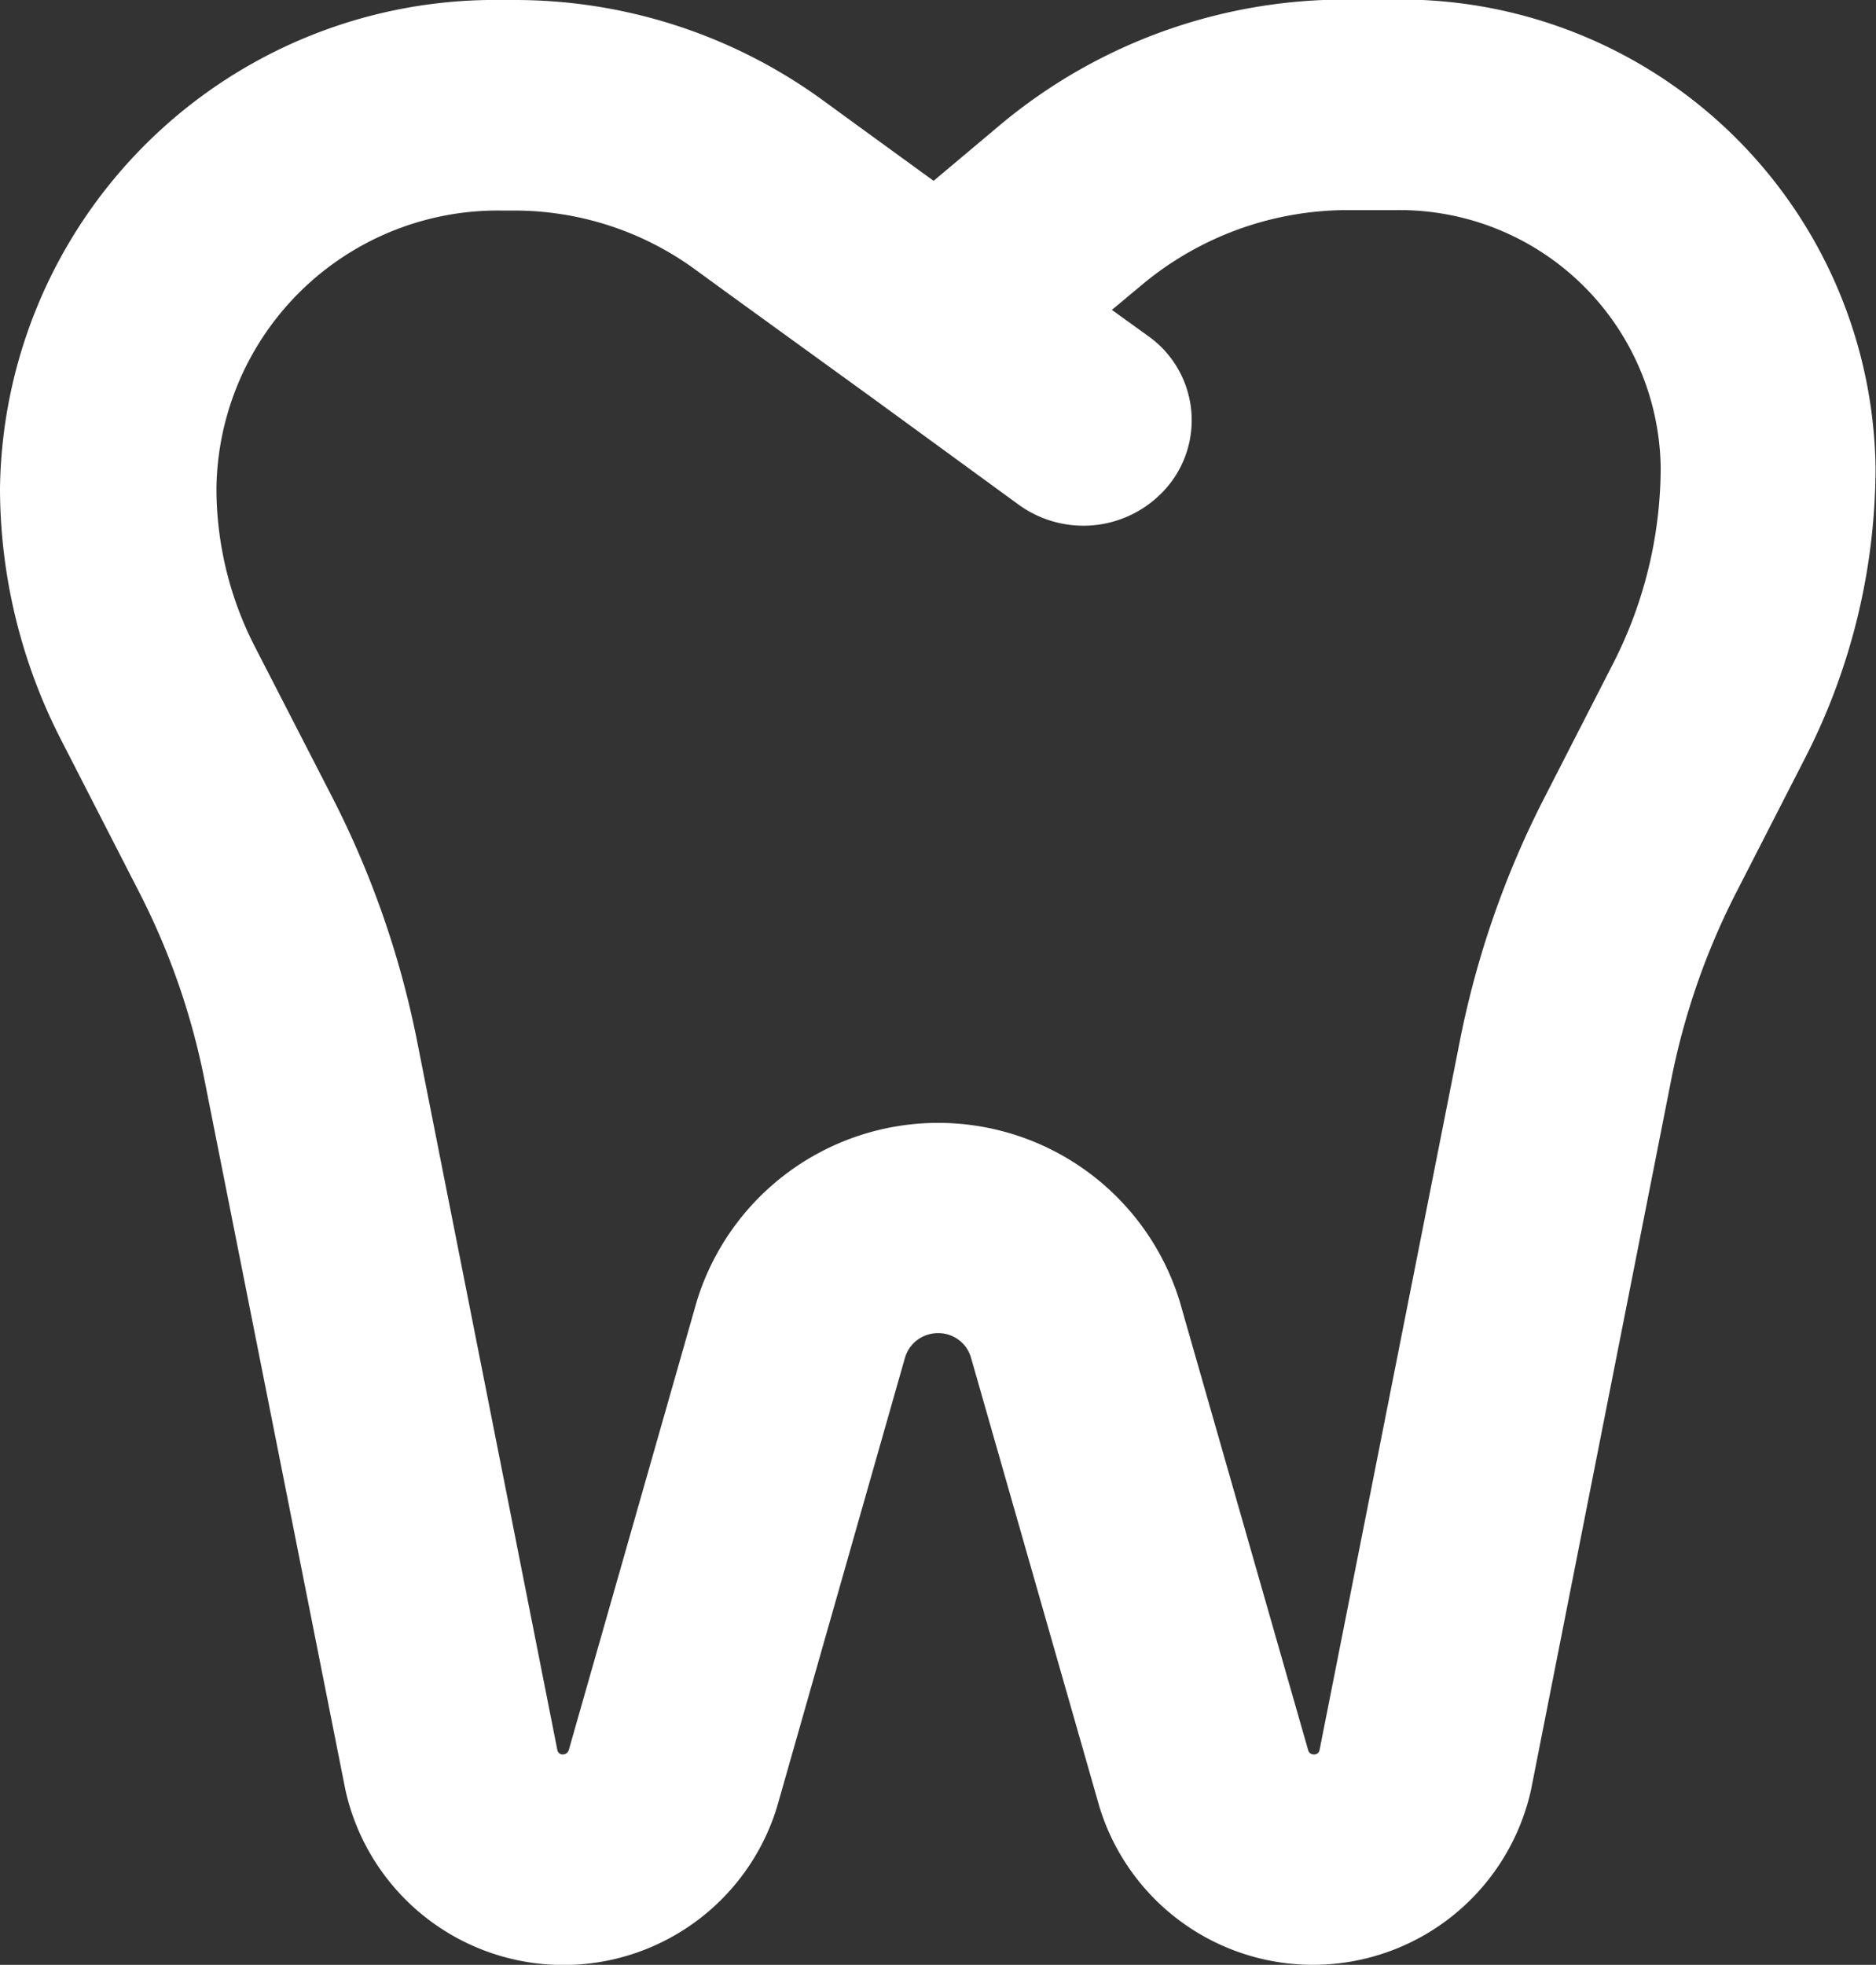
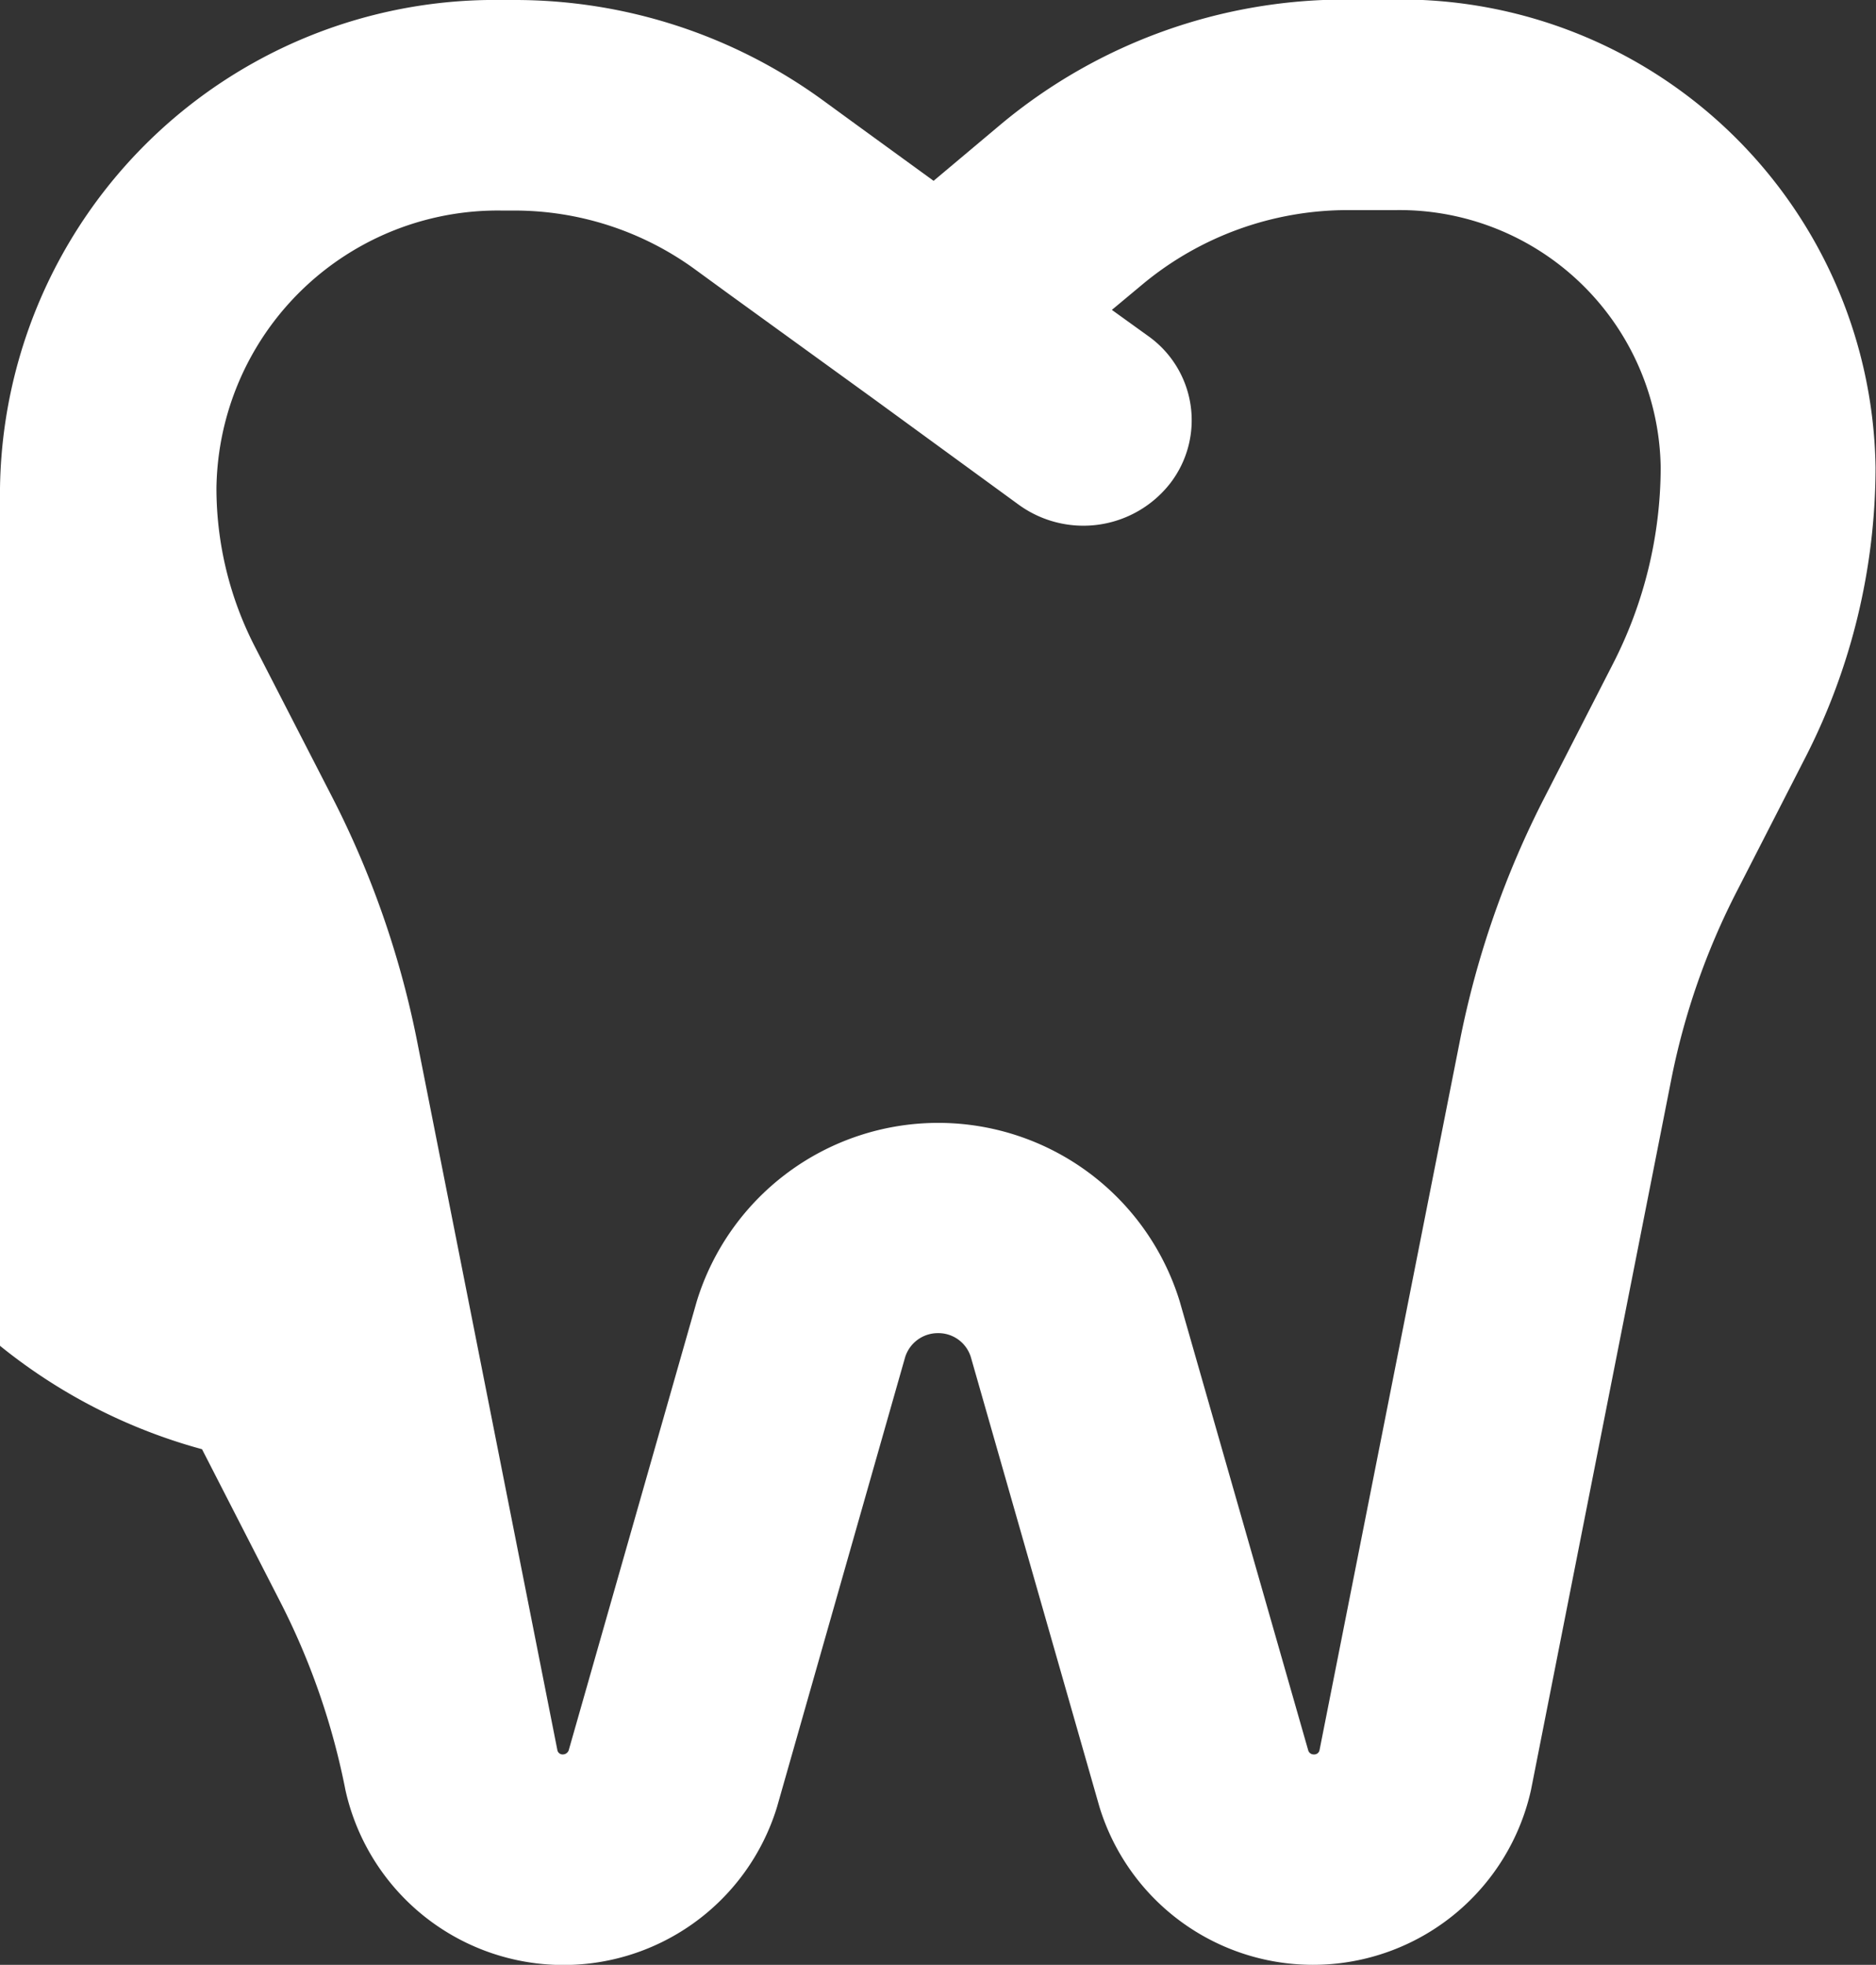
<svg xmlns="http://www.w3.org/2000/svg" width="33.188" height="34.752" viewBox="0 0 33.188 34.752">
  <rect x="0" y="0" width="33.188" height="34.752" fill="#333333" stroke="none" />
-   <path id="tooth-regular" d="M19.829,40.634a6.129,6.129,0,0,0,.678,2.8l1.364,2.653a16.458,16.458,0,0,1,1.508,4.329l2.481,12.536a.094.094,0,0,0,.1.078.111.111,0,0,0,.1-.07l2.266-7.943a4.469,4.469,0,0,1,8.544,0l2.274,7.943a.1.1,0,0,0,.1.07.094.094,0,0,0,.1-.078l2.481-12.536a16.361,16.361,0,0,1,1.508-4.329l1.2-2.343a7.639,7.639,0,0,0,.846-3.475,4.622,4.622,0,0,0-4.683-4.553h-.862a5.679,5.679,0,0,0-3.606,1.3l-.558.465.646.465a1.826,1.826,0,0,1,.383,2.606,1.948,1.948,0,0,1-2.681.372l-2.553-1.862L28.9,37.205l-.638-.465a5.429,5.429,0,0,0-3.167-1.016h-.215A4.978,4.978,0,0,0,19.829,40.634ZM32.514,35.2l1.2-1.008a9.514,9.514,0,0,1,6.1-2.2h.854a8.4,8.4,0,0,1,8.512,8.277,11.282,11.282,0,0,1-1.245,5.135l-1.2,2.343a12.631,12.631,0,0,0-1.173,3.367L43.085,63.657a3.951,3.951,0,0,1-7.635.3l-2.274-7.951a.6.6,0,0,0-.582-.427.606.606,0,0,0-.582.427L29.746,63.96a3.951,3.951,0,0,1-7.635-.3L19.622,51.122a12.631,12.631,0,0,0-1.173-3.367l-1.364-2.661A9.756,9.756,0,0,1,16,40.634,8.756,8.756,0,0,1,24.879,32h.215a9.254,9.254,0,0,1,5.457,1.769l.638.465,1.324.962Z" transform="translate(-16 -32)" fill="#fff" />
+   <path id="tooth-regular" d="M19.829,40.634a6.129,6.129,0,0,0,.678,2.8l1.364,2.653a16.458,16.458,0,0,1,1.508,4.329l2.481,12.536a.094.094,0,0,0,.1.078.111.111,0,0,0,.1-.07l2.266-7.943a4.469,4.469,0,0,1,8.544,0l2.274,7.943a.1.1,0,0,0,.1.07.094.094,0,0,0,.1-.078l2.481-12.536a16.361,16.361,0,0,1,1.508-4.329l1.2-2.343a7.639,7.639,0,0,0,.846-3.475,4.622,4.622,0,0,0-4.683-4.553h-.862a5.679,5.679,0,0,0-3.606,1.3l-.558.465.646.465a1.826,1.826,0,0,1,.383,2.606,1.948,1.948,0,0,1-2.681.372l-2.553-1.862L28.9,37.205l-.638-.465a5.429,5.429,0,0,0-3.167-1.016h-.215A4.978,4.978,0,0,0,19.829,40.634ZM32.514,35.2l1.2-1.008a9.514,9.514,0,0,1,6.1-2.2h.854a8.4,8.4,0,0,1,8.512,8.277,11.282,11.282,0,0,1-1.245,5.135l-1.2,2.343a12.631,12.631,0,0,0-1.173,3.367L43.085,63.657a3.951,3.951,0,0,1-7.635.3l-2.274-7.951a.6.6,0,0,0-.582-.427.606.606,0,0,0-.582.427L29.746,63.96a3.951,3.951,0,0,1-7.635-.3a12.631,12.631,0,0,0-1.173-3.367l-1.364-2.661A9.756,9.756,0,0,1,16,40.634,8.756,8.756,0,0,1,24.879,32h.215a9.254,9.254,0,0,1,5.457,1.769l.638.465,1.324.962Z" transform="translate(-16 -32)" fill="#fff" />
</svg>